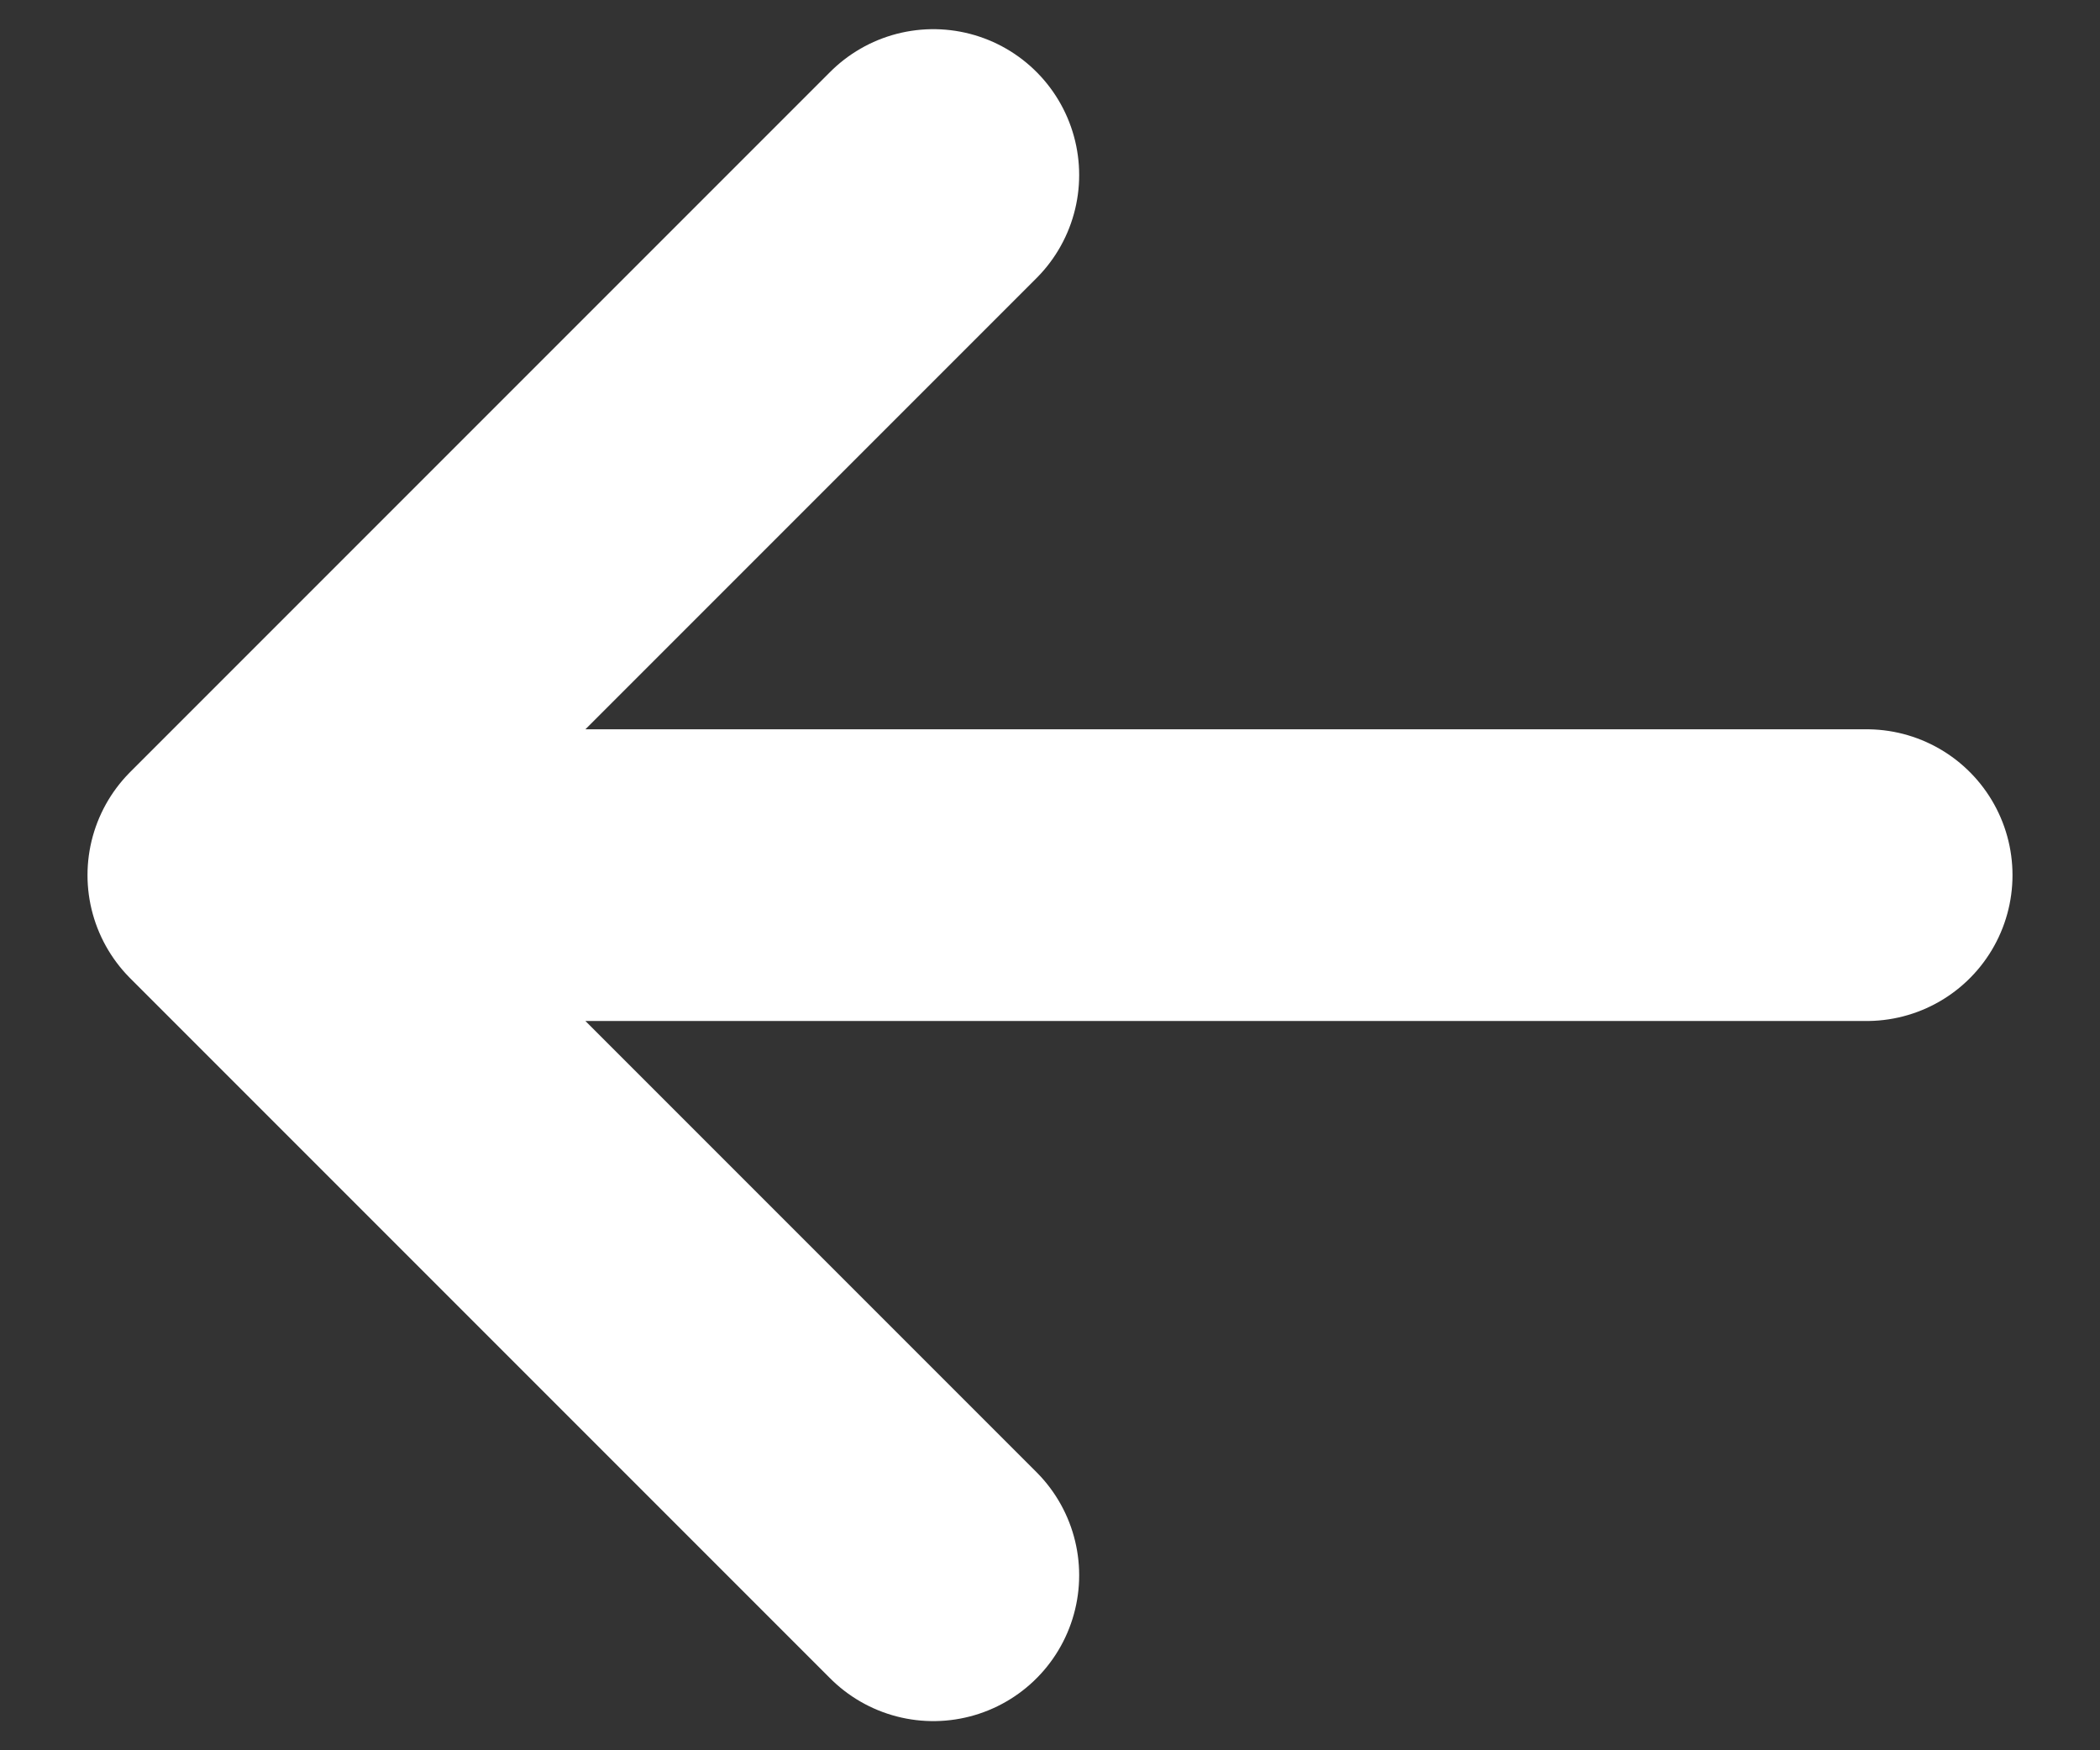
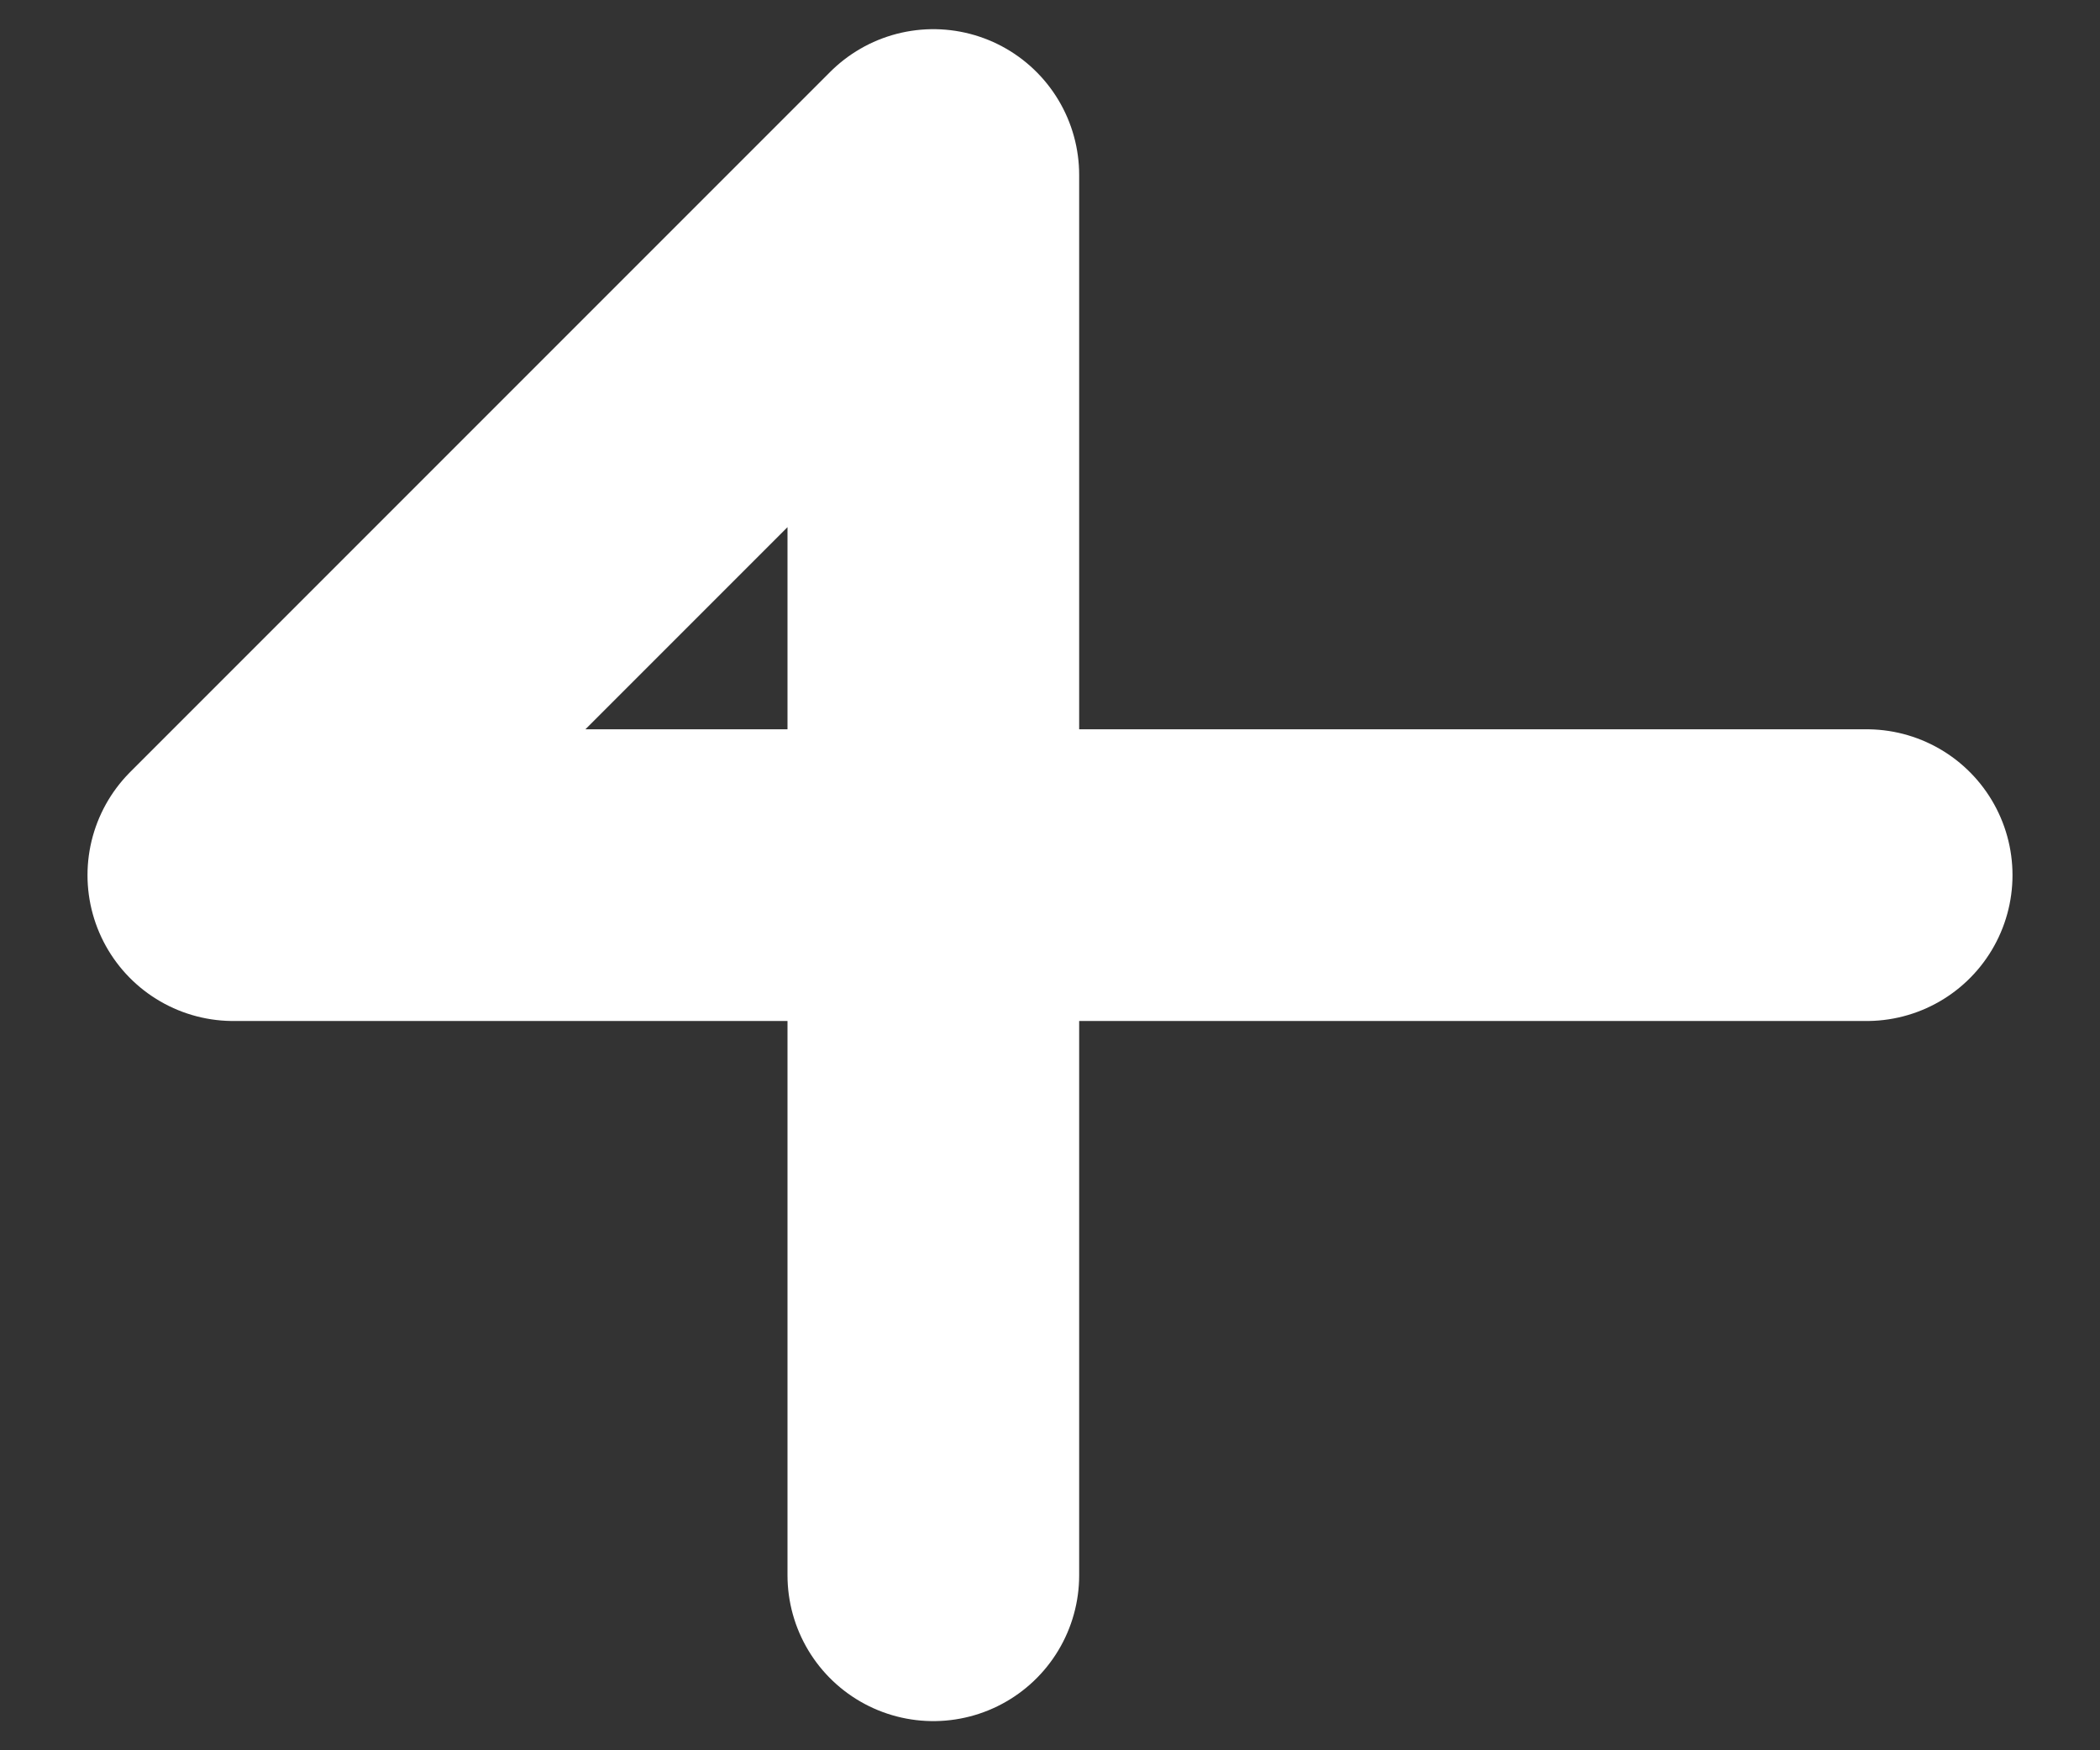
<svg xmlns="http://www.w3.org/2000/svg" width="18" height="15" viewBox="0 0 18 15" fill="none">
  <rect x="0" y="0" width="18" height="15" fill="#333333" stroke="none" />
-   <path d="M2 7.5L16 7.5M2 7.5L8 1.5M2 7.5L8 13.5" stroke="#fff" stroke-width="2.5" stroke-linecap="round" stroke-linejoin="round" />
+   <path d="M2 7.5L16 7.5M2 7.5L8 1.5L8 13.5" stroke="#fff" stroke-width="2.5" stroke-linecap="round" stroke-linejoin="round" />
</svg>